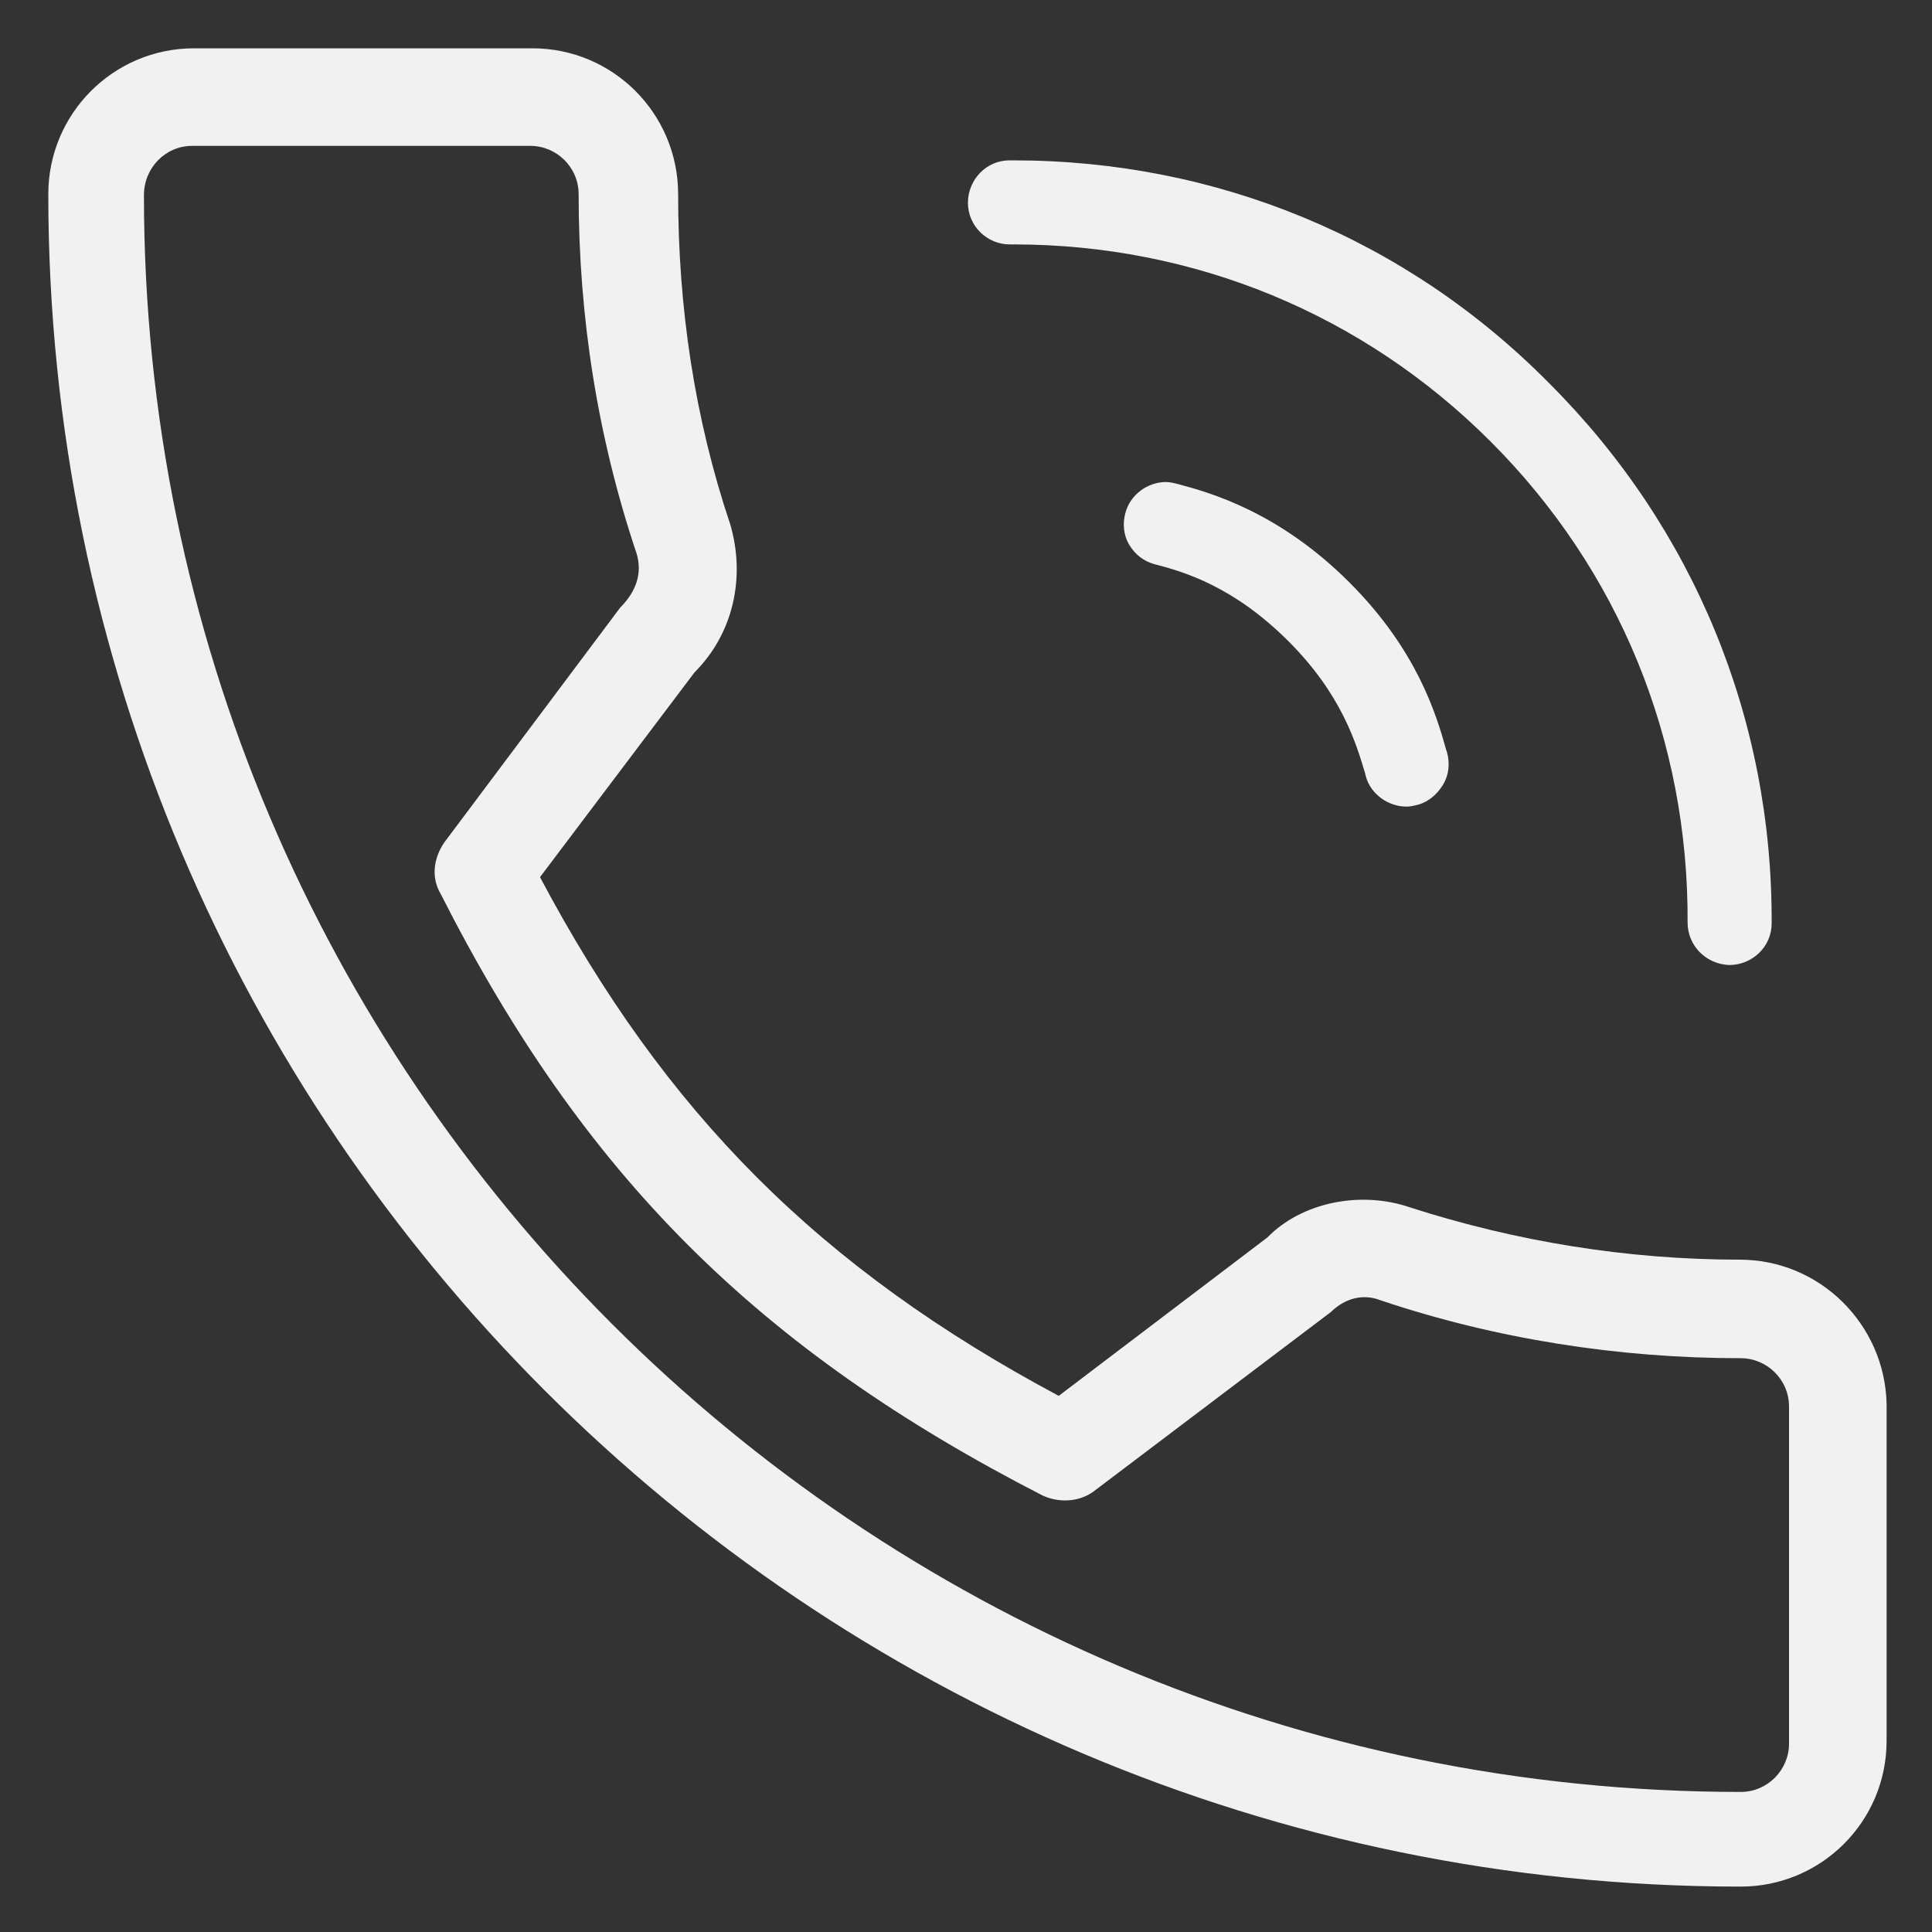
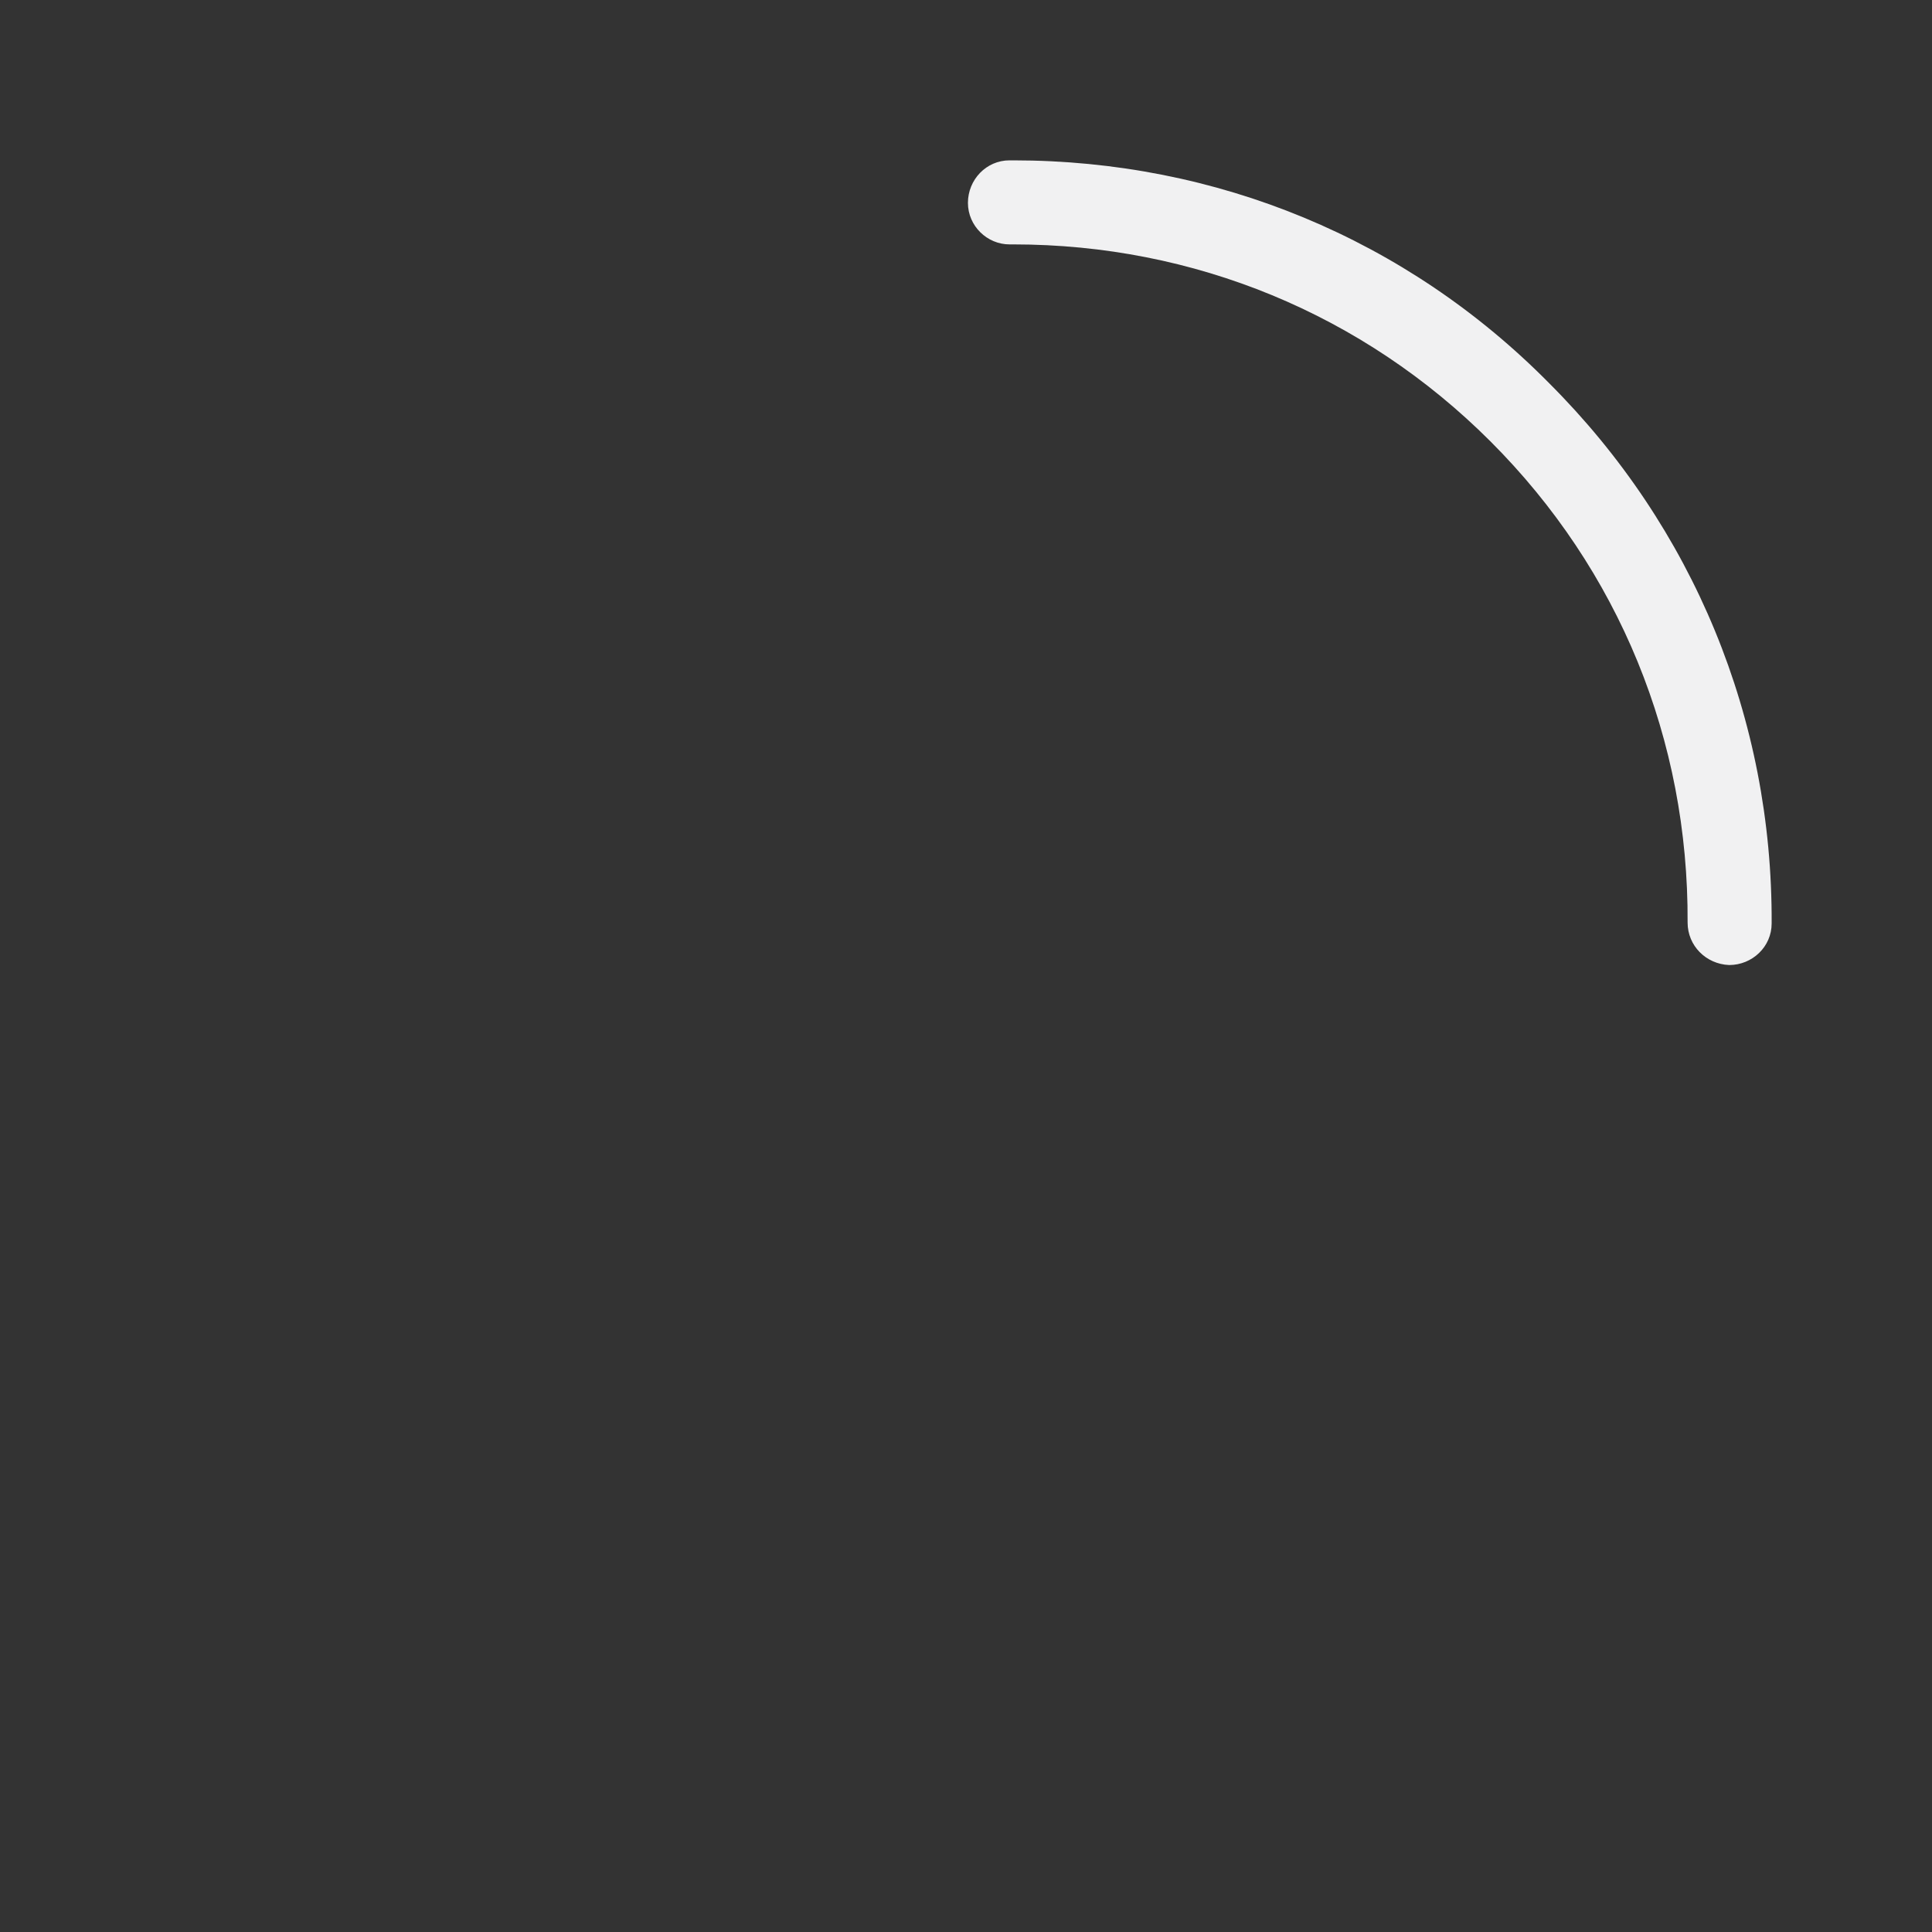
<svg xmlns="http://www.w3.org/2000/svg" version="1.1" id="Layer_1" x="0px" y="0px" viewBox="0 0 200 200" style="enable-background:new 0 0 200 200;" xml:space="preserve">
  <rect x="0" y="0" width="200" height="200" fill="#333333" stroke="none" />
  <style type="text/css">
	.st0{fill:#F1F1F2;}
</style>
  <g>
-     <path class="st0" d="M139.7,60.3c-7.3-7.3-14.4-9.3-17.8-10.2c-0.4-0.1-0.8-0.2-1.2-0.2c-1.9,0-3.7,1.3-4.2,3.2   c-0.3,1.1-0.2,2.3,0.4,3.3s1.5,1.7,2.6,2c3.1,0.8,8.2,2.3,13.9,8c5.5,5.5,7,10.6,7.9,13.6l0.1,0.4c0.5,1.8,2.3,3.1,4.2,3.1   c0.4,0,0.8-0.1,1.2-0.2c1.1-0.3,2-1.1,2.6-2.1s0.7-2.2,0.4-3.3l-0.1-0.3C148.7,74,146.7,67.3,139.7,60.3z" />
-   </g>
+     </g>
  <g>
    <path class="st0" d="M104.9,16.6h-0.4c-2.4,0-4.3,2-4.3,4.4s2,4.3,4.3,4.3h0.2h0.2c18.7,0,36.2,7.2,49.4,20.4   c13.3,13.3,20.5,30.9,20.4,49.8c0,2.4,1.9,4.3,4.3,4.4c2.4,0,4.4-1.9,4.4-4.3c0.1-21.2-8.1-41-23-55.9   C145.6,24.7,125.9,16.6,104.9,16.6z" />
  </g>
-   <path class="st0" d="M180.1,130.4c-11.7,0-23.2-1.9-34.1-5.4c-5.2-1.8-11.3-0.5-14.8,3.1l-21.6,16.4c-24.7-13.2-40.7-29.2-53.7-53.7  l16-21.2c4-4,5.3-9.8,3.7-15.3c-3.7-11-5.4-22.5-5.4-34.2c0-8.3-6.7-15.1-15.1-15.1h-35c-8.4,0-15.1,6.8-15.1,15.1  c0,96.6,78.6,175.2,175.2,175.2c8.3,0,15.1-6.7,15.1-15.1v-34.9C195.1,137.1,188.4,130.4,180.1,130.4z M19.9,15.1h35  c2.7,0,5,2.2,5,5c0,12.8,2,25.3,6,37.2c0.6,2,0,3.9-1.7,5.6L46,87.2c-1.1,1.6-1.4,3.6-0.4,5.3c14.8,29.2,32.9,47.2,62.3,62.3  c1.7,0.8,3.8,0.7,5.3-0.4l24.6-18.6l0.1-0.1c1.4-1.3,3.2-1.8,5-1.1c11.9,4,24.6,6,37.3,6c2.7,0,5,2.2,5,5v34.9c0,2.7-2.2,5-5,5  C89,185.5,14.9,111.4,14.9,20.2C14.9,17.4,17.1,15.1,19.9,15.1z" />
</svg>